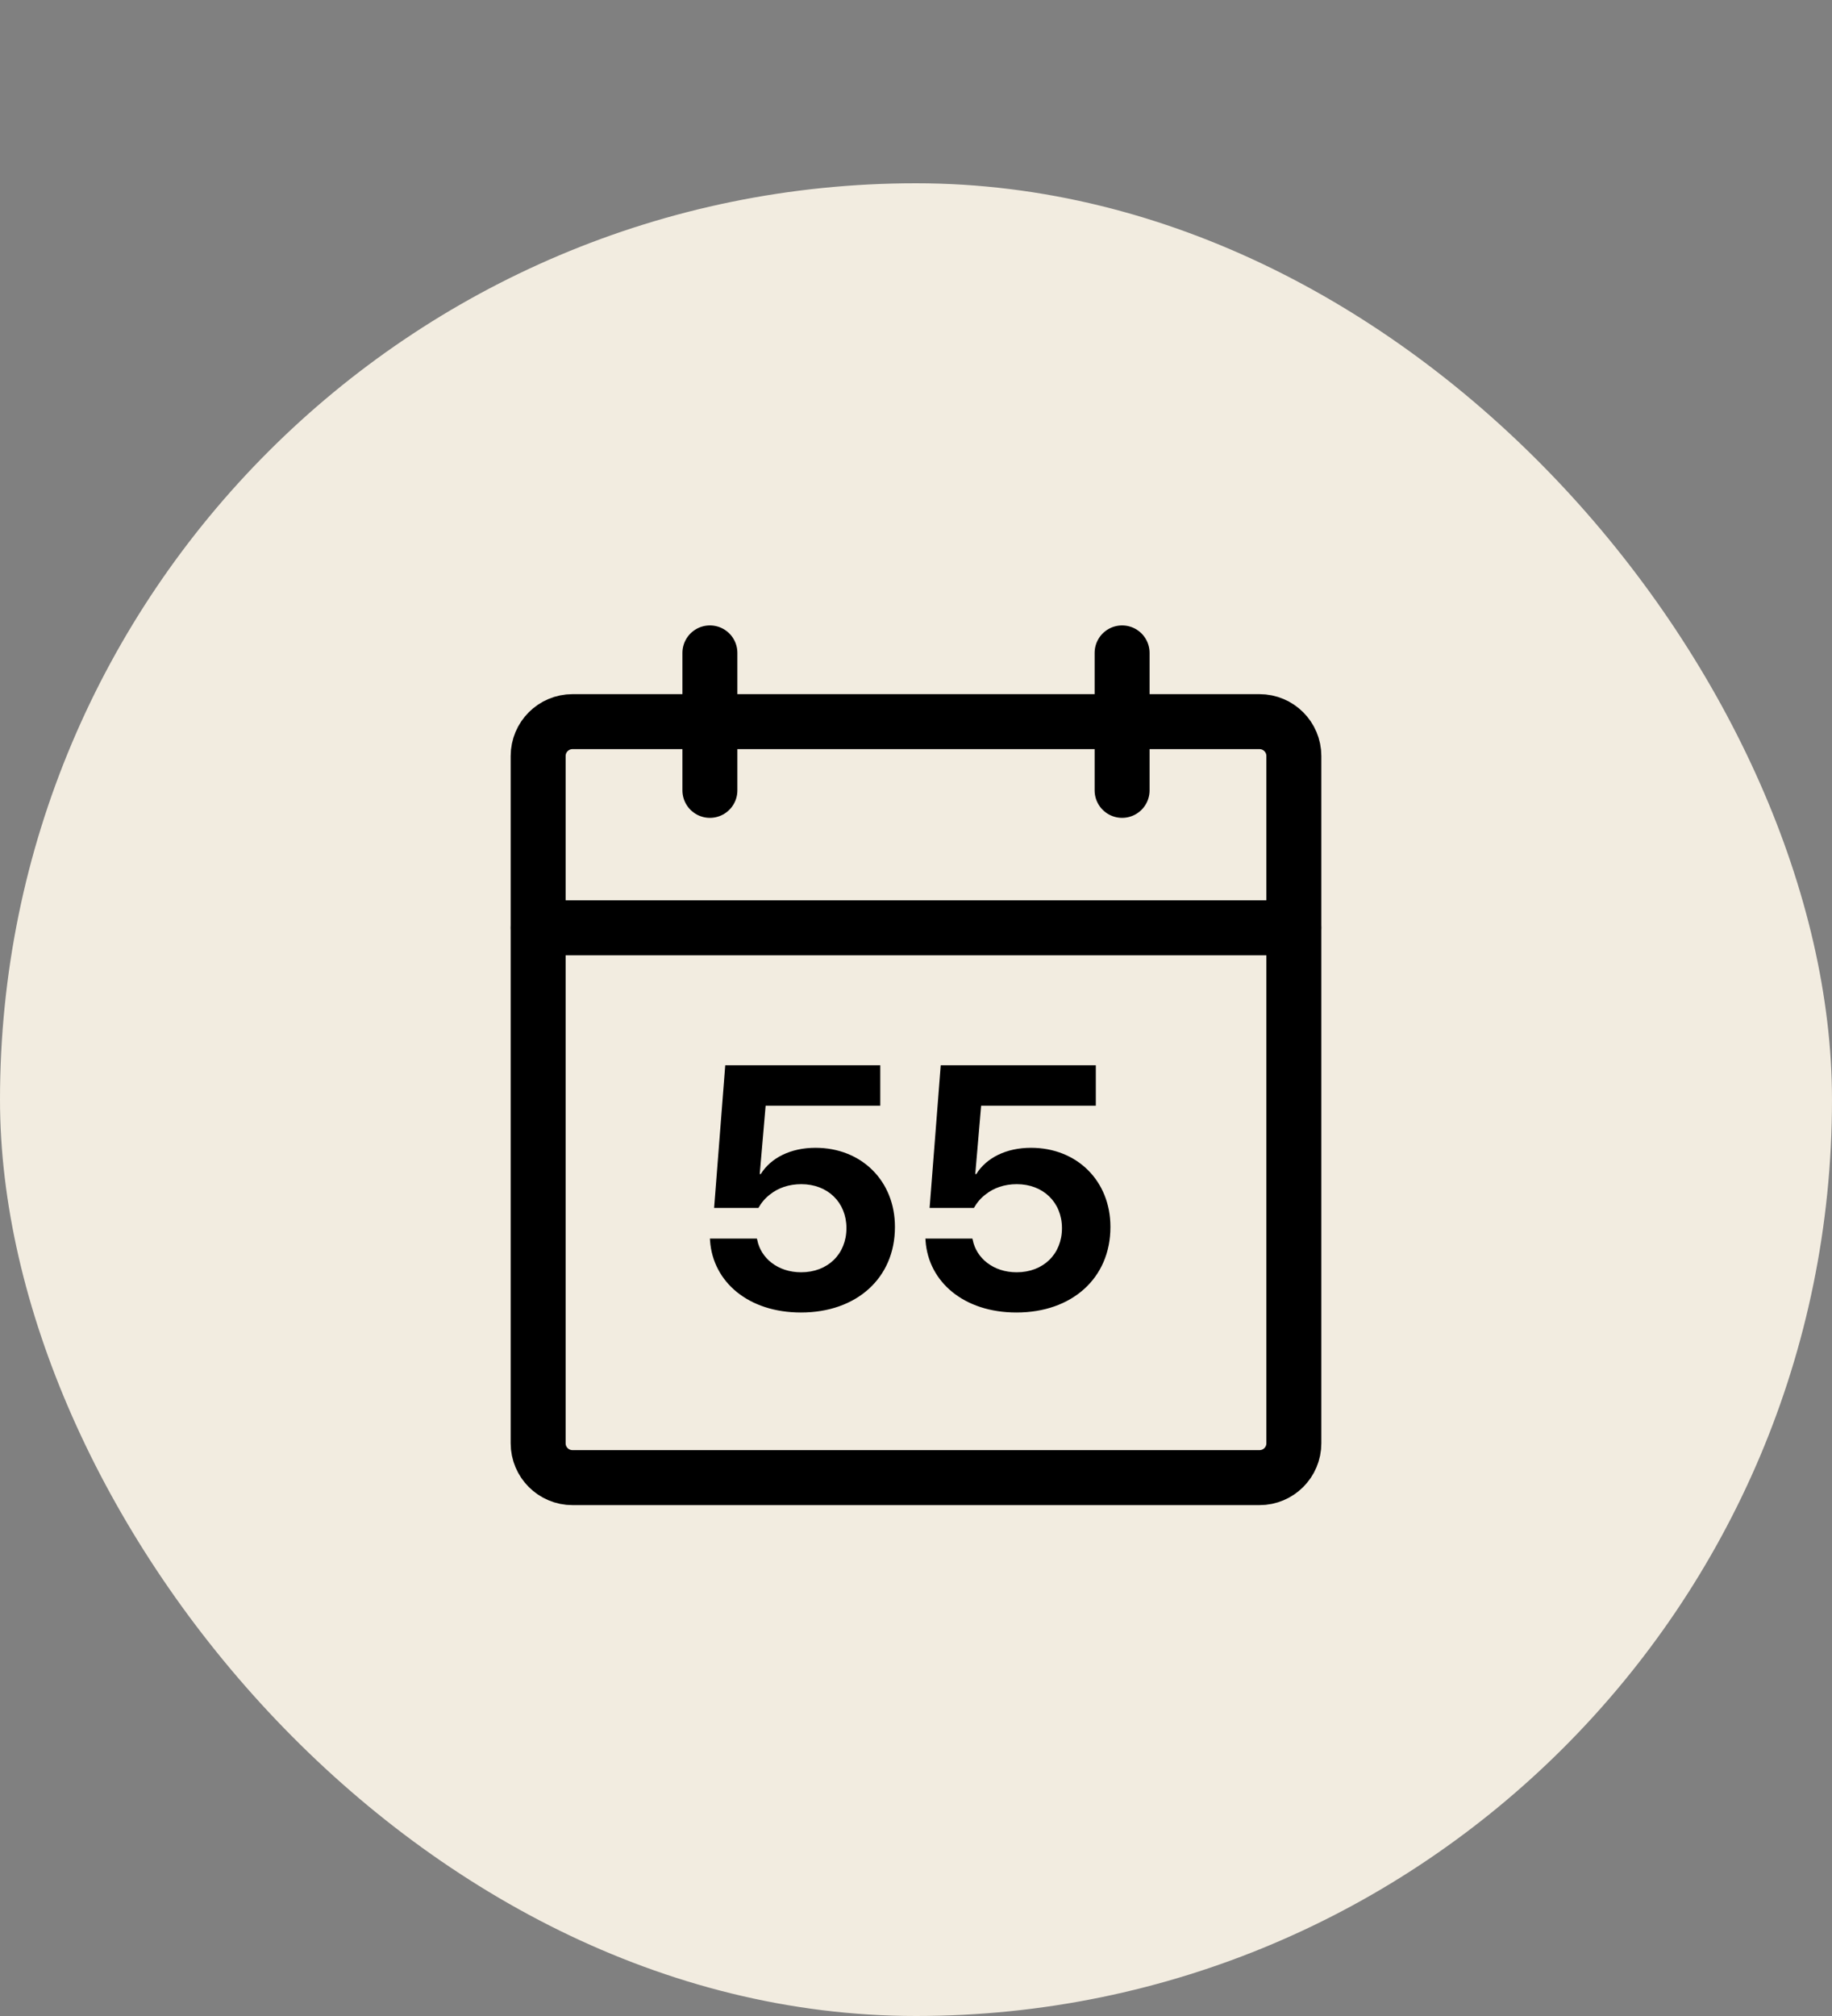
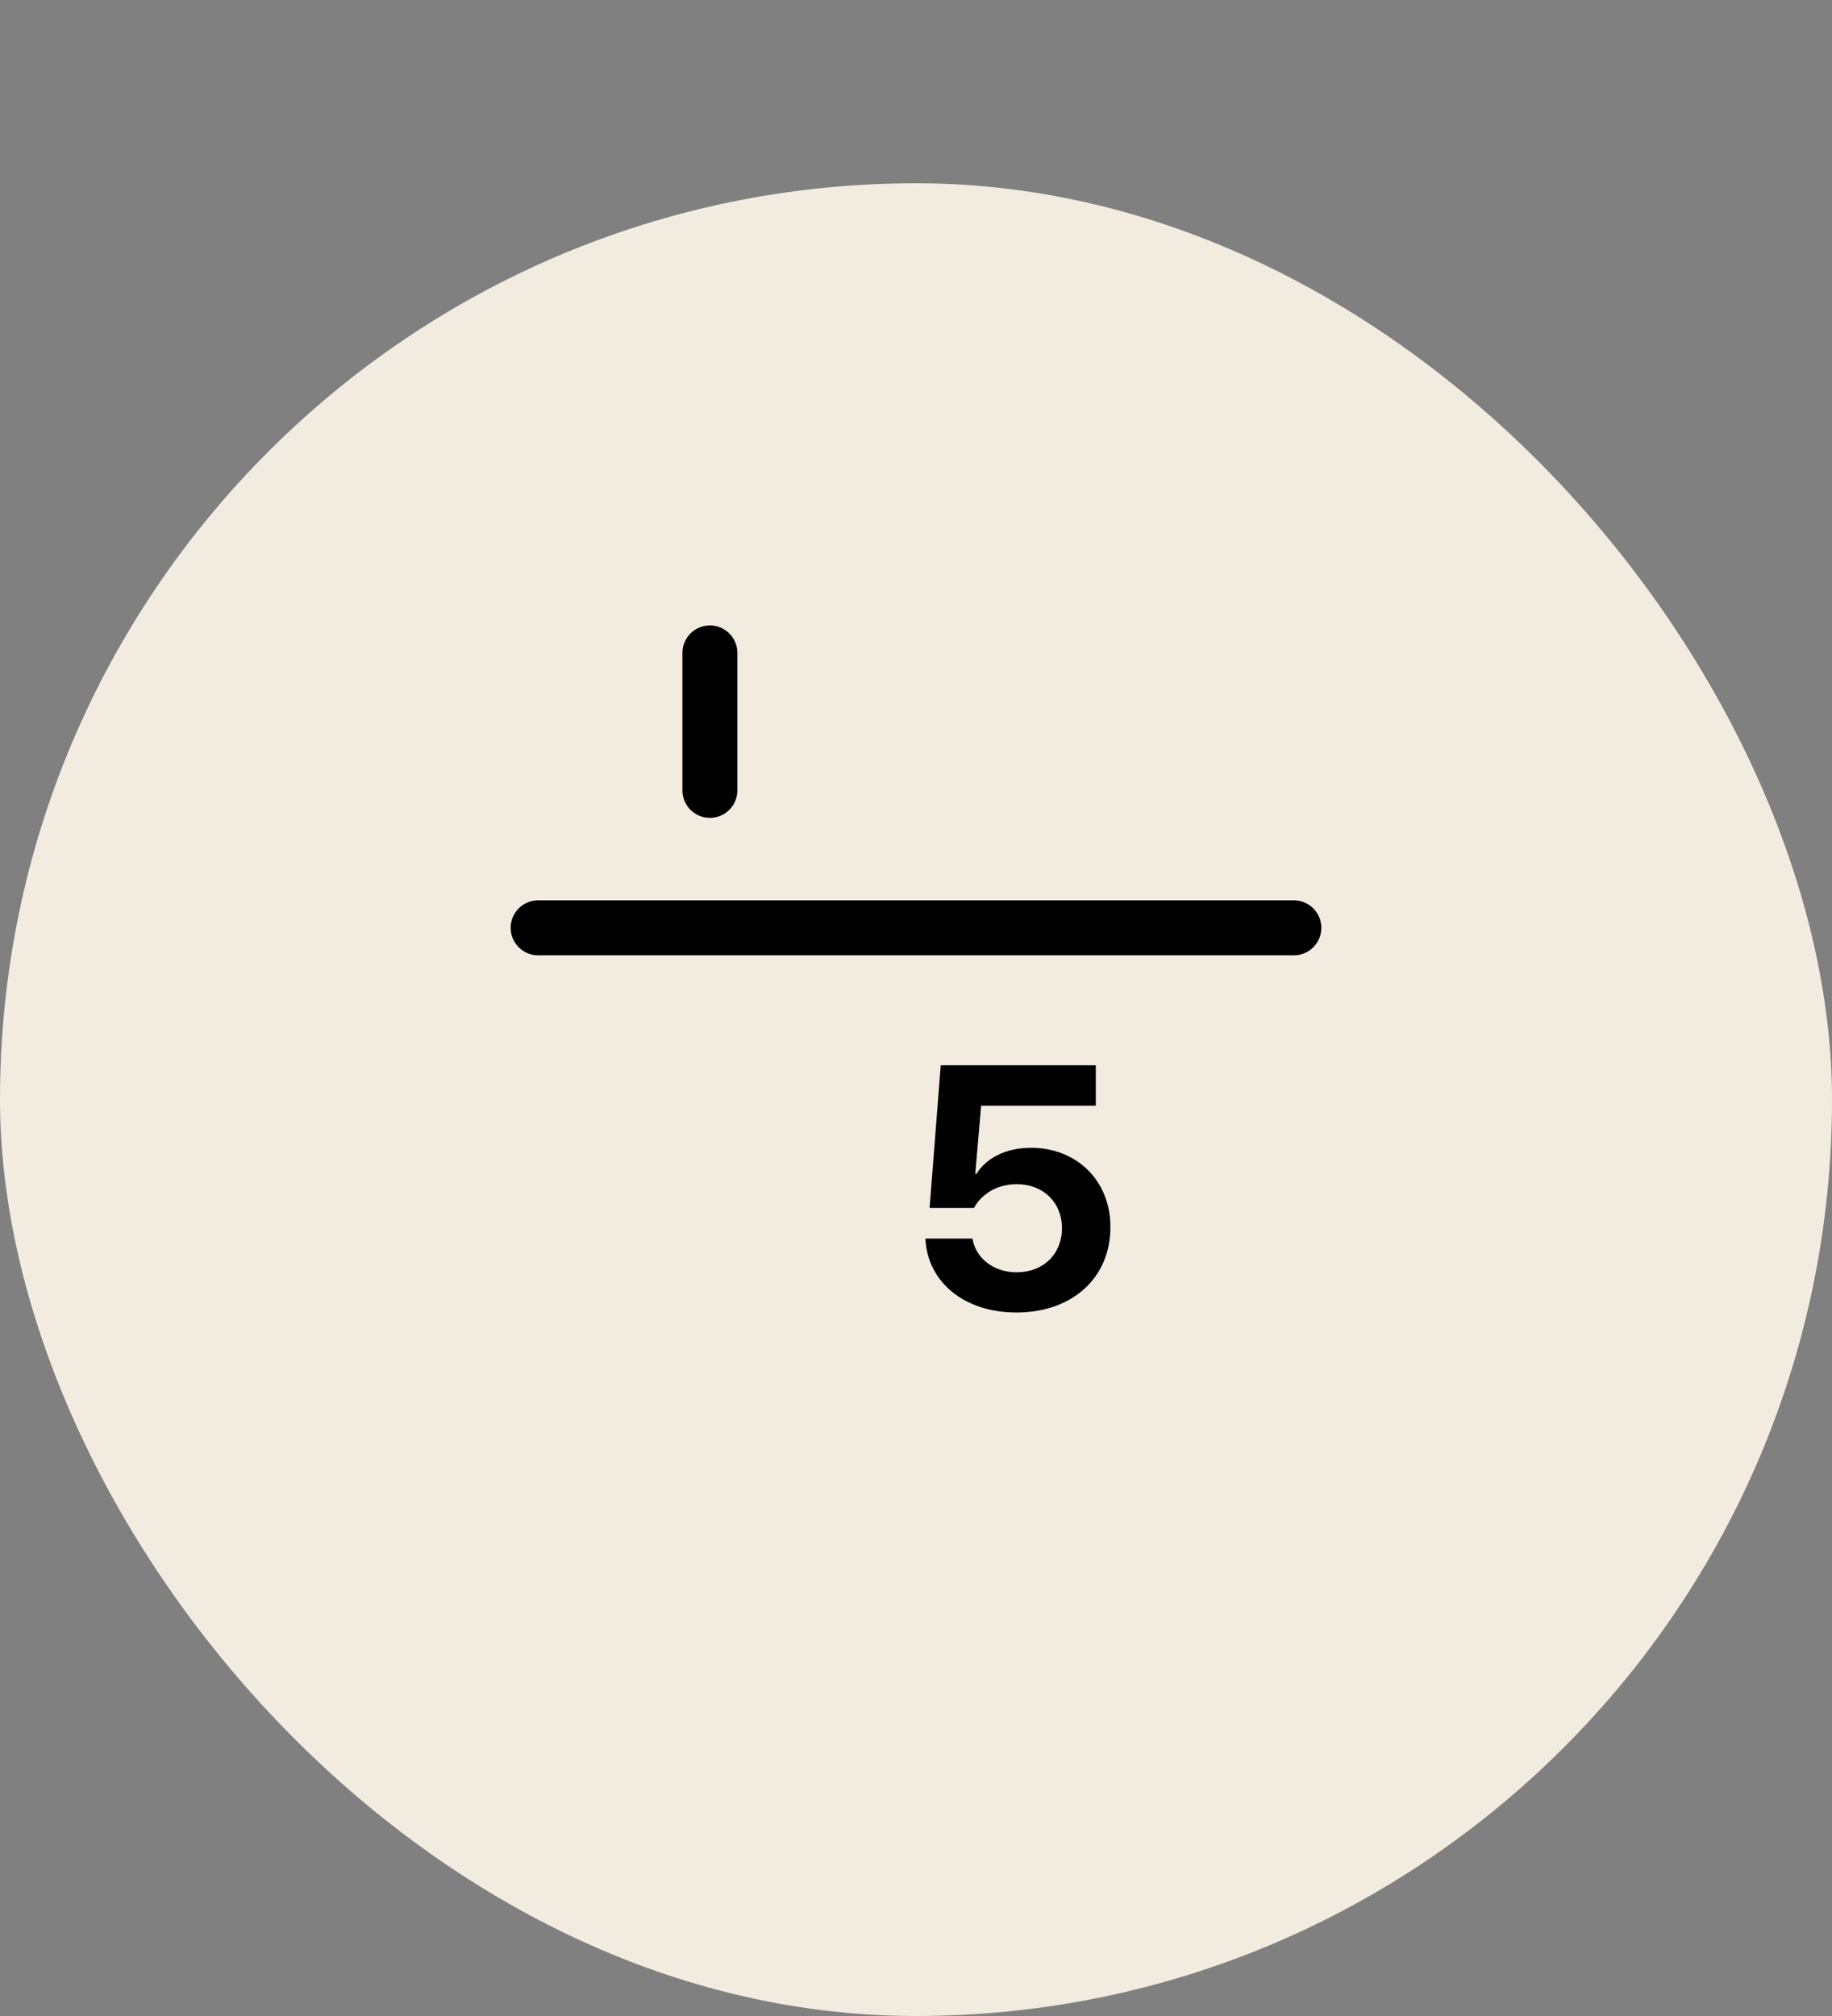
<svg xmlns="http://www.w3.org/2000/svg" width="40" height="44" viewBox="0 0 40 44" fill="none">
  <rect x="0" y="0" width="40" height="44" fill="#808080" stroke="none" />
  <rect y="4" width="40" height="40" rx="20" fill="#F2ECE0" />
-   <path d="M27.5 15.75H12.5C12.086 15.75 11.75 16.086 11.75 16.5V31.5C11.75 31.914 12.086 32.25 12.5 32.25H27.5C27.914 32.25 28.25 31.914 28.25 31.5V16.5C28.25 16.086 27.914 15.75 27.5 15.75Z" stroke="black" stroke-width="1.2" stroke-linecap="round" stroke-linejoin="round" />
-   <path d="M24.5 14.25V17.25" stroke="black" stroke-width="1.2" stroke-linecap="round" stroke-linejoin="round" />
  <path d="M15.5 14.25V17.25" stroke="black" stroke-width="1.2" stroke-linecap="round" stroke-linejoin="round" />
  <path d="M11.75 20.25H28.25" stroke="black" stroke-width="1.2" stroke-linecap="round" stroke-linejoin="round" />
  <path d="M22.194 28.646C21.04 28.646 20.275 27.974 20.209 27.088L20.205 27.033H21.231L21.238 27.058C21.316 27.459 21.687 27.768 22.198 27.768C22.779 27.768 23.187 27.371 23.187 26.805V26.797C23.183 26.239 22.775 25.845 22.201 25.845C21.93 25.845 21.698 25.926 21.518 26.07C21.411 26.15 21.327 26.253 21.264 26.364H20.297L20.54 23.25H23.926V24.132H21.422L21.294 25.625H21.316C21.536 25.268 21.974 25.051 22.51 25.051C23.517 25.051 24.245 25.776 24.245 26.775V26.783C24.245 27.893 23.407 28.646 22.194 28.646Z" fill="black" />
-   <path d="M17.489 28.646C16.334 28.646 15.57 27.974 15.504 27.088L15.5 27.033H16.526L16.533 27.058C16.61 27.459 16.982 27.768 17.492 27.768C18.073 27.768 18.481 27.371 18.481 26.805V26.797C18.478 26.239 18.07 25.845 17.496 25.845C17.224 25.845 16.992 25.926 16.812 26.07C16.706 26.15 16.621 26.253 16.559 26.364H15.592L15.835 23.25H19.22V24.132H16.717L16.588 25.625H16.61C16.831 25.268 17.268 25.051 17.805 25.051C18.812 25.051 19.54 25.776 19.54 26.775V26.783C19.54 27.893 18.702 28.646 17.489 28.646Z" fill="black" />
</svg>